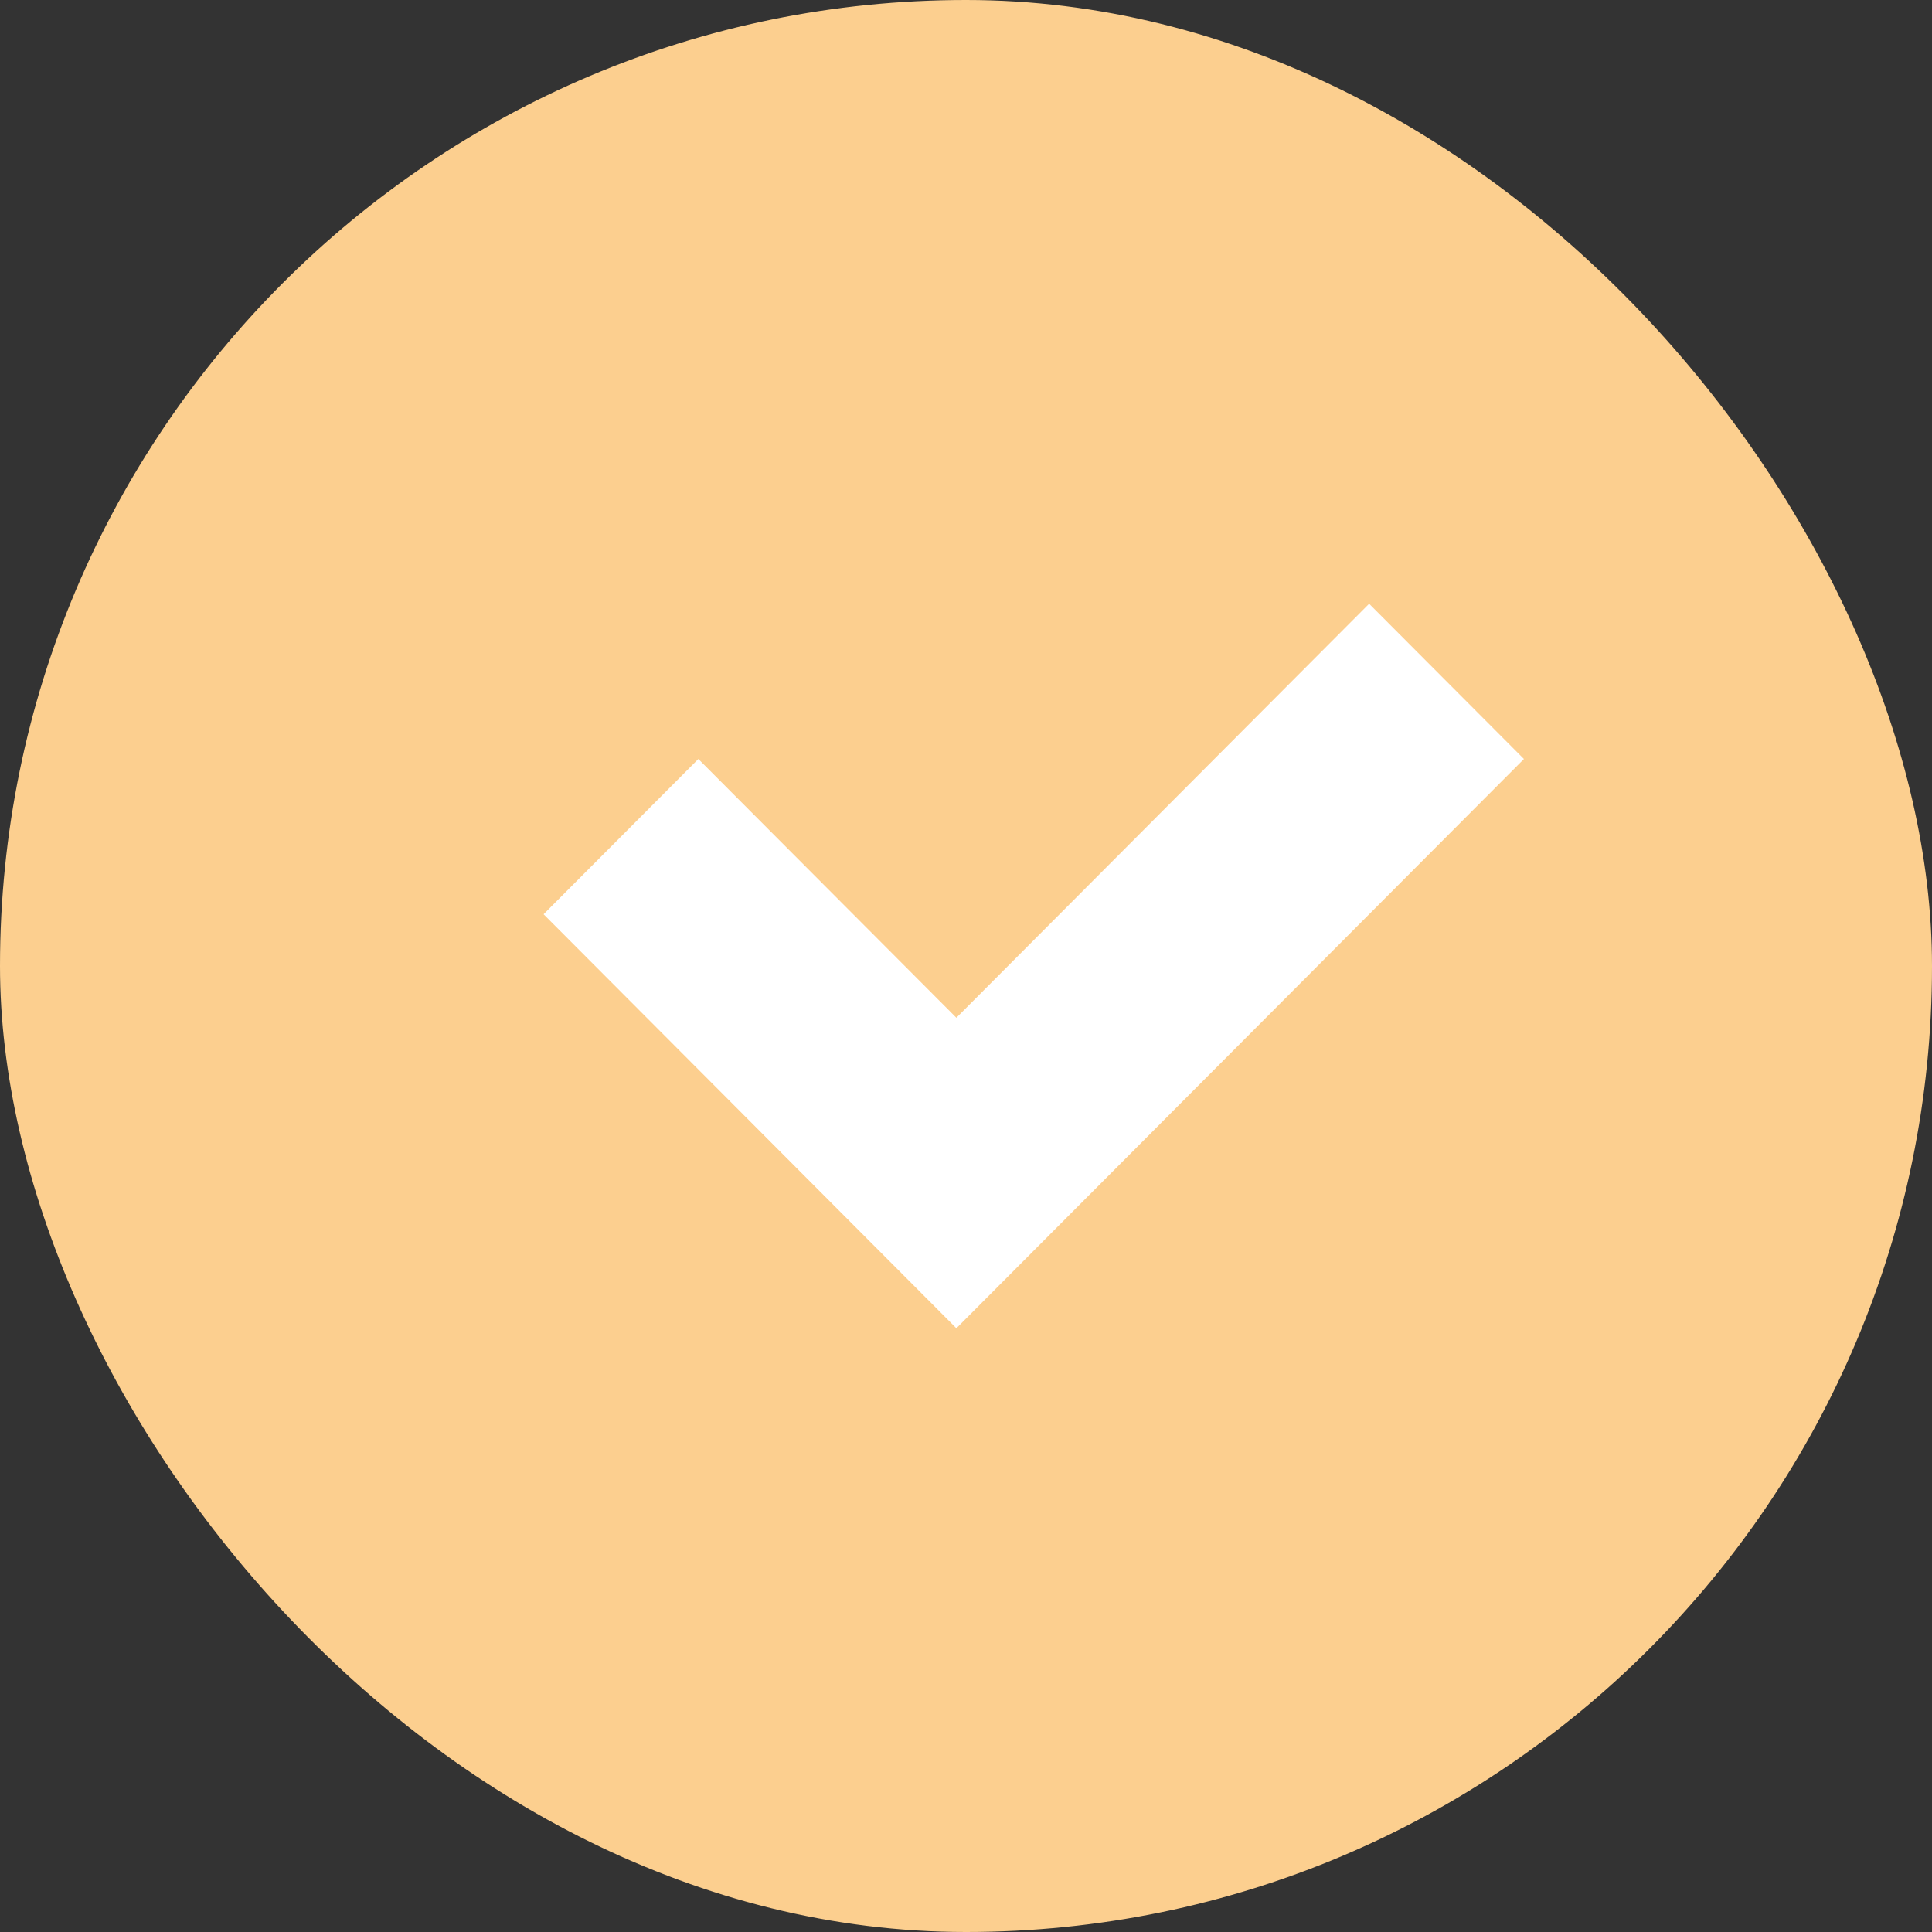
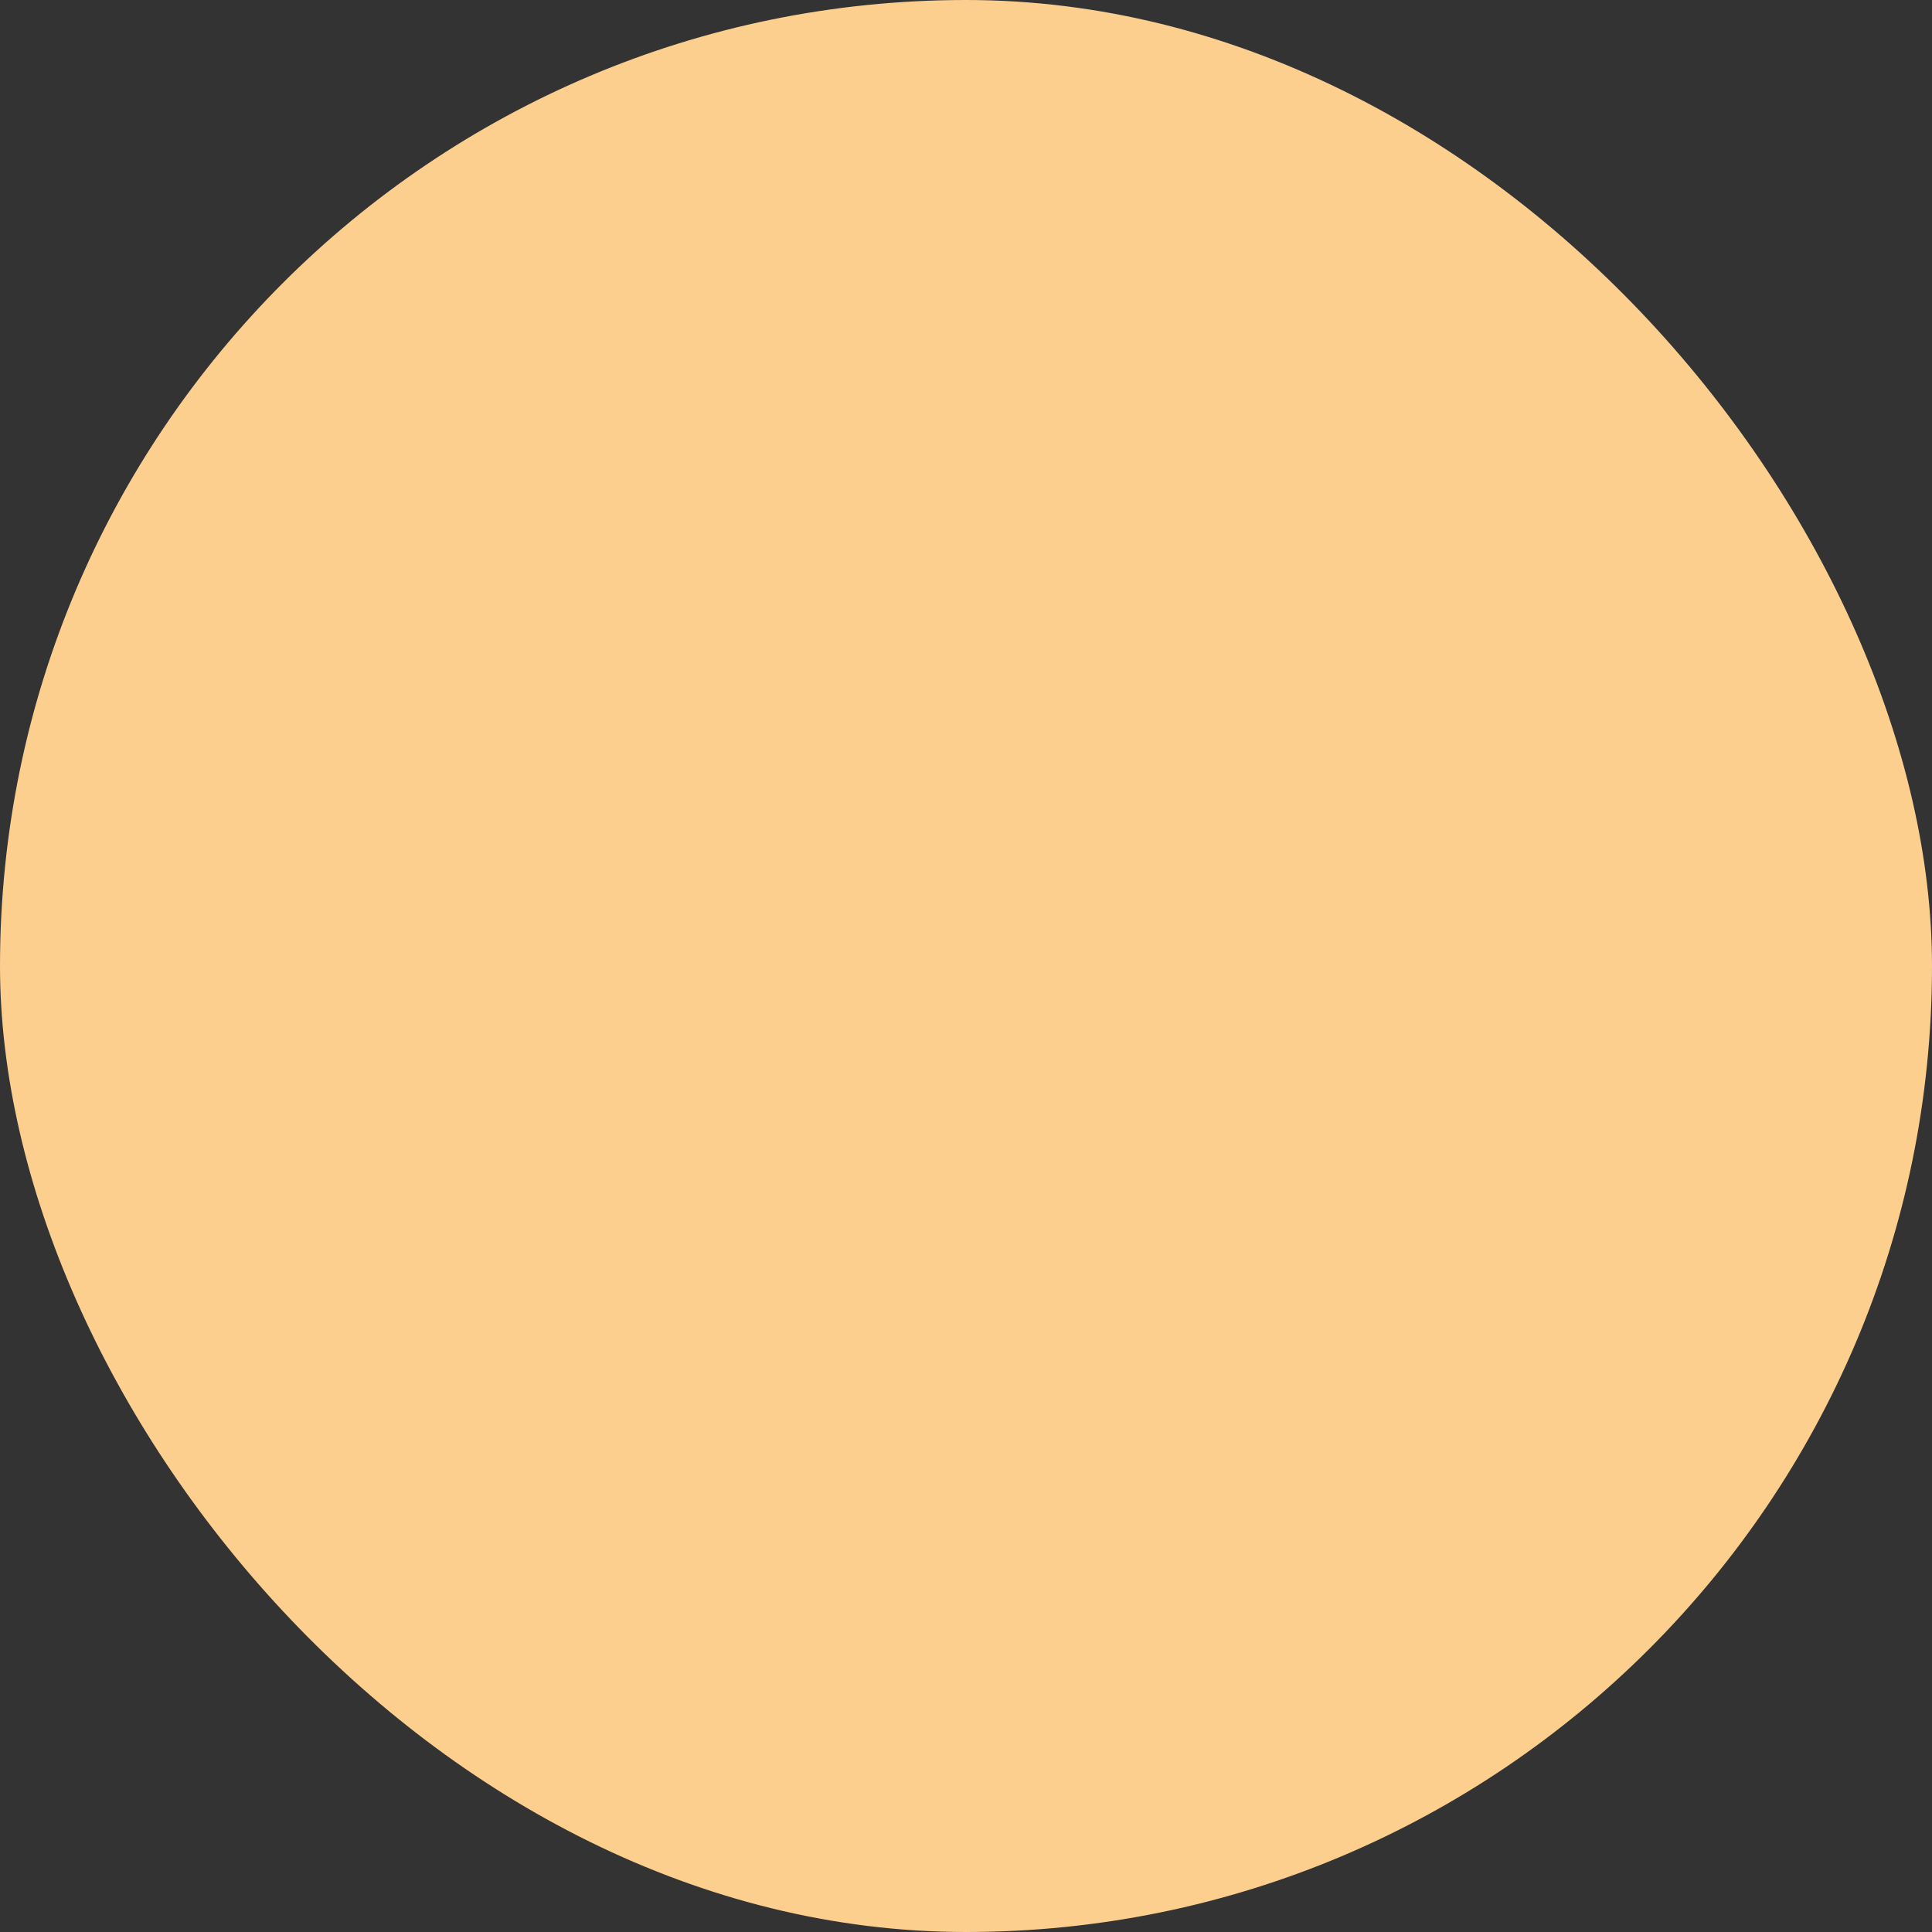
<svg xmlns="http://www.w3.org/2000/svg" width="56" height="56" viewBox="0 0 56 56" fill="none">
  <rect x="0" y="0" width="56" height="56" fill="#333333" stroke="none" />
  <desc>
			Created with Pixso.
	</desc>
  <defs />
  <rect id="Frame 1074" rx="28" width="56" height="56" fill="#FCCF8F" fill-opacity="1" />
-   <path id="Union" d="M44.172 22L39.685 17.5L27.721 29.5L20.242 22L15.756 26.5L23.234 34L23.234 34L27.721 38.5L44.172 22Z" clip-rule="evenodd" fill="#FFFFFF" fill-opacity="1" fill-rule="evenodd" />
</svg>